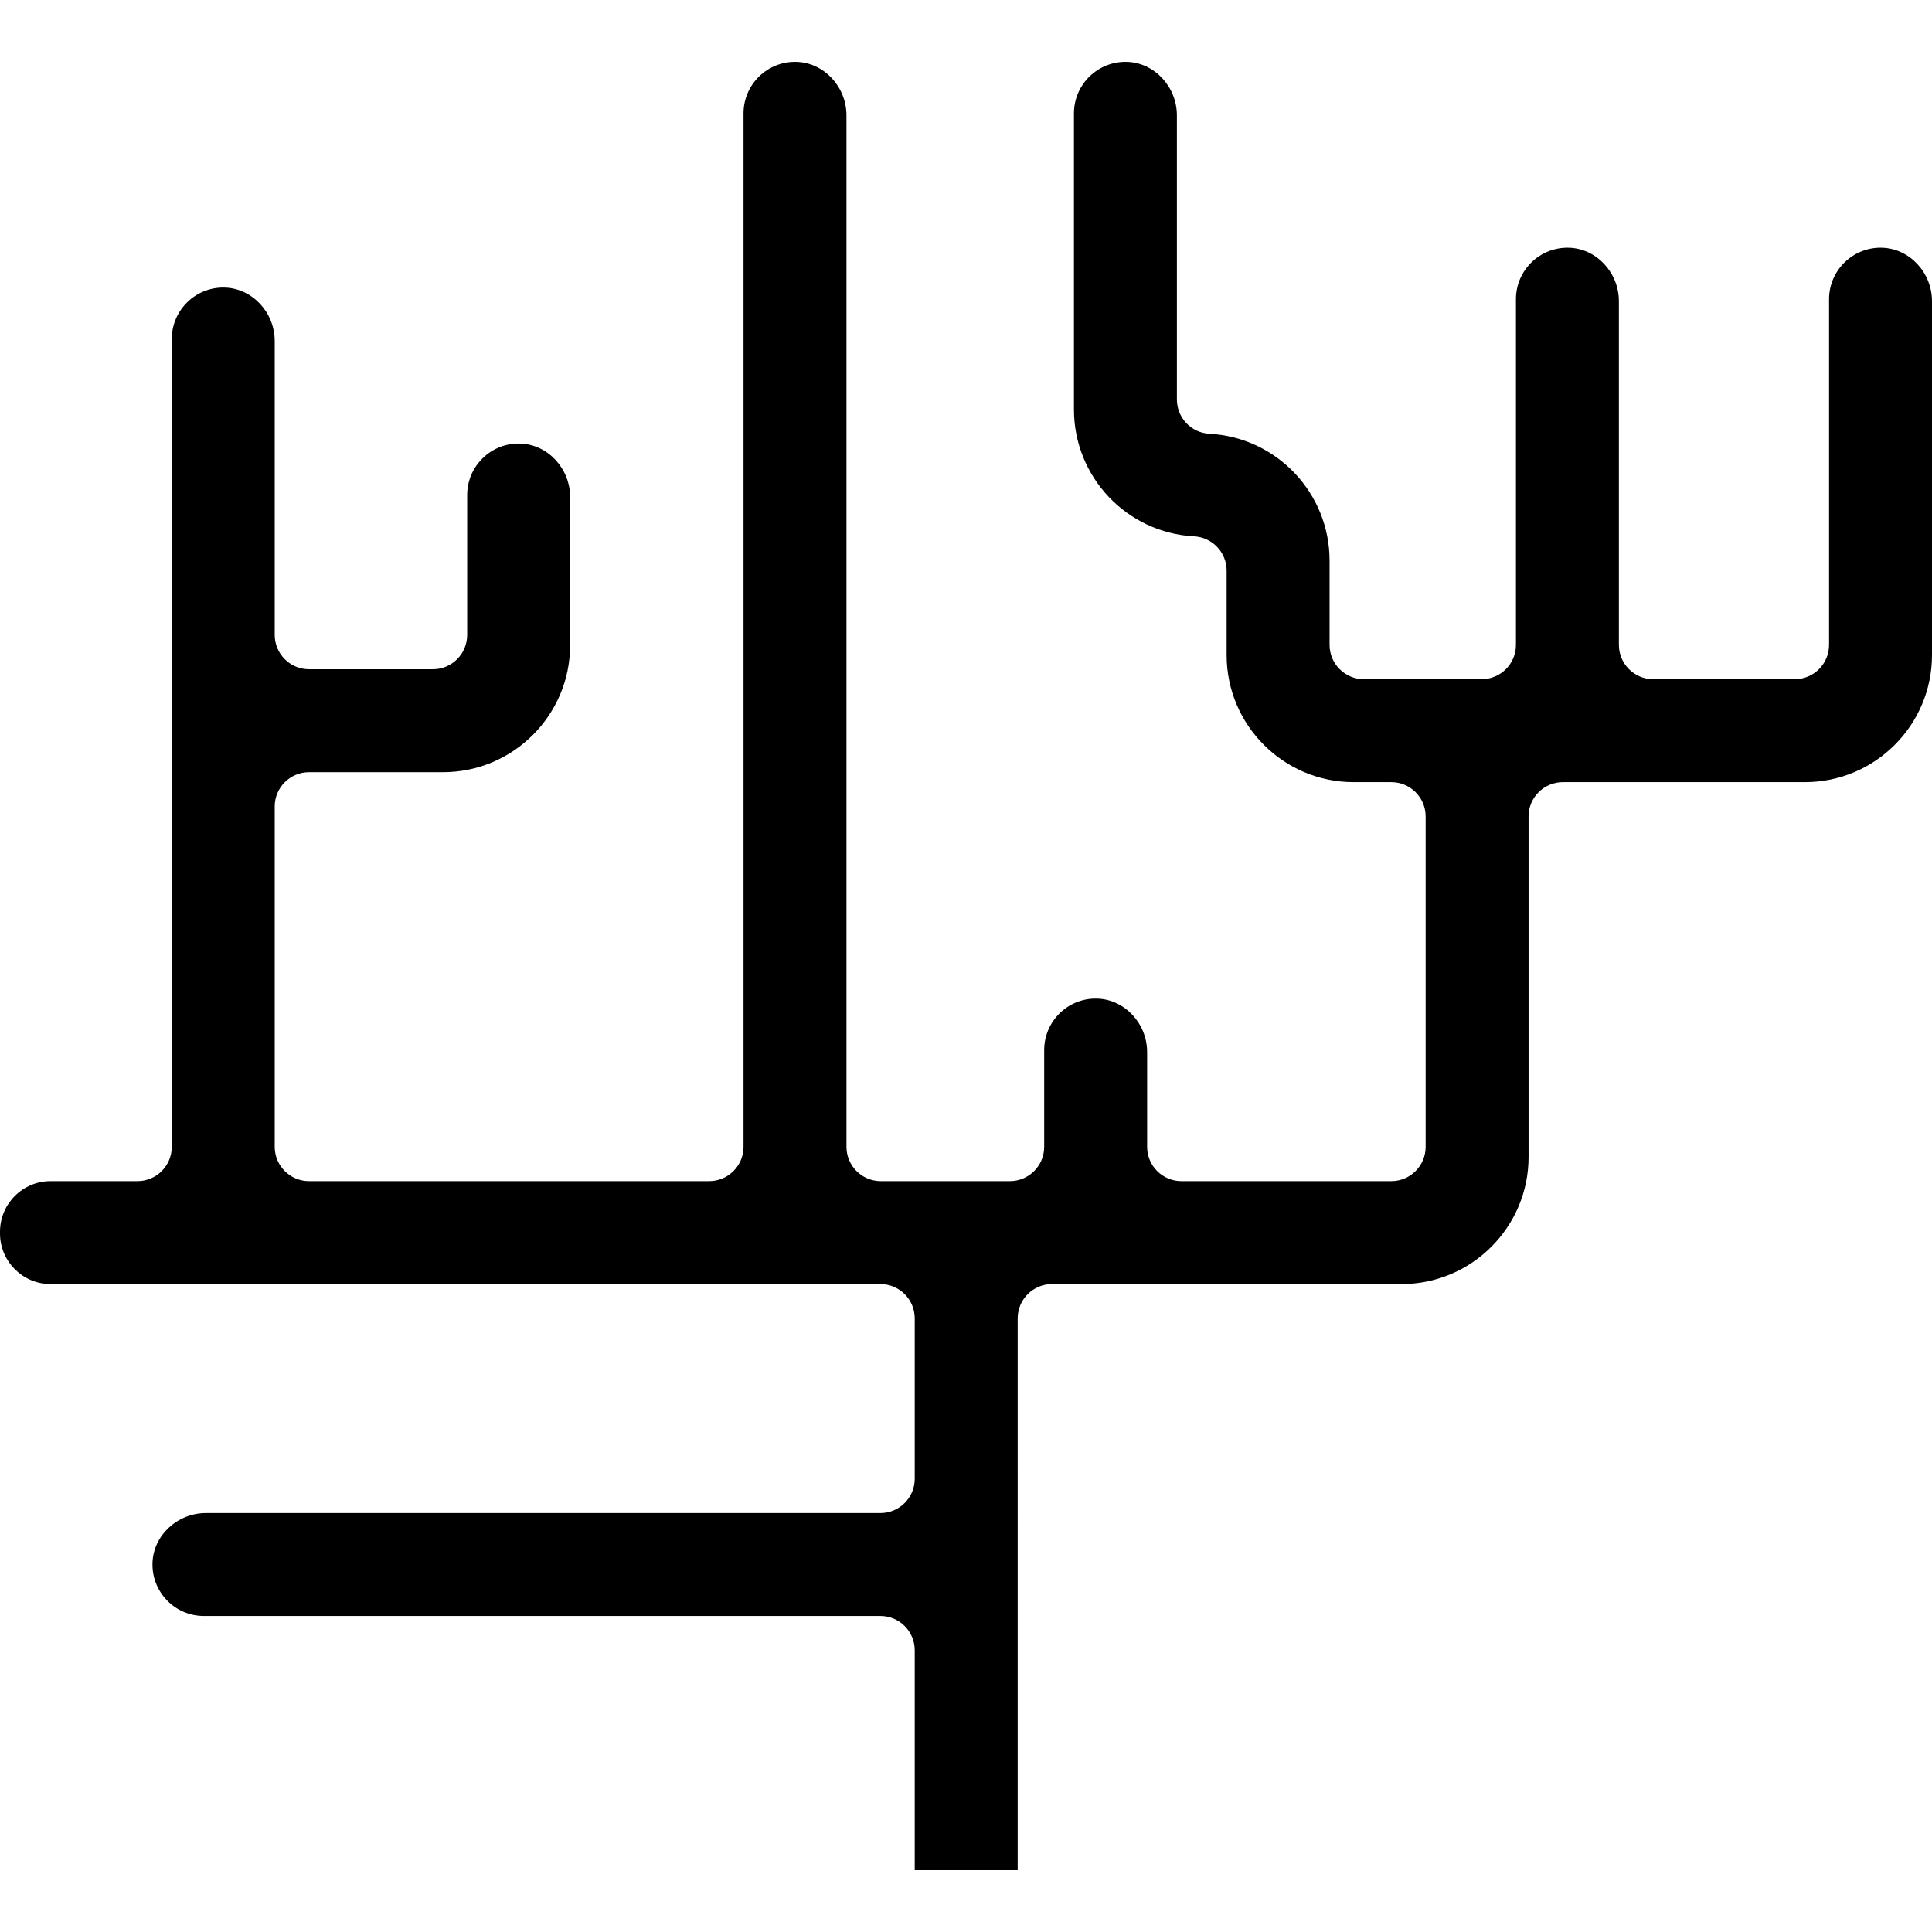
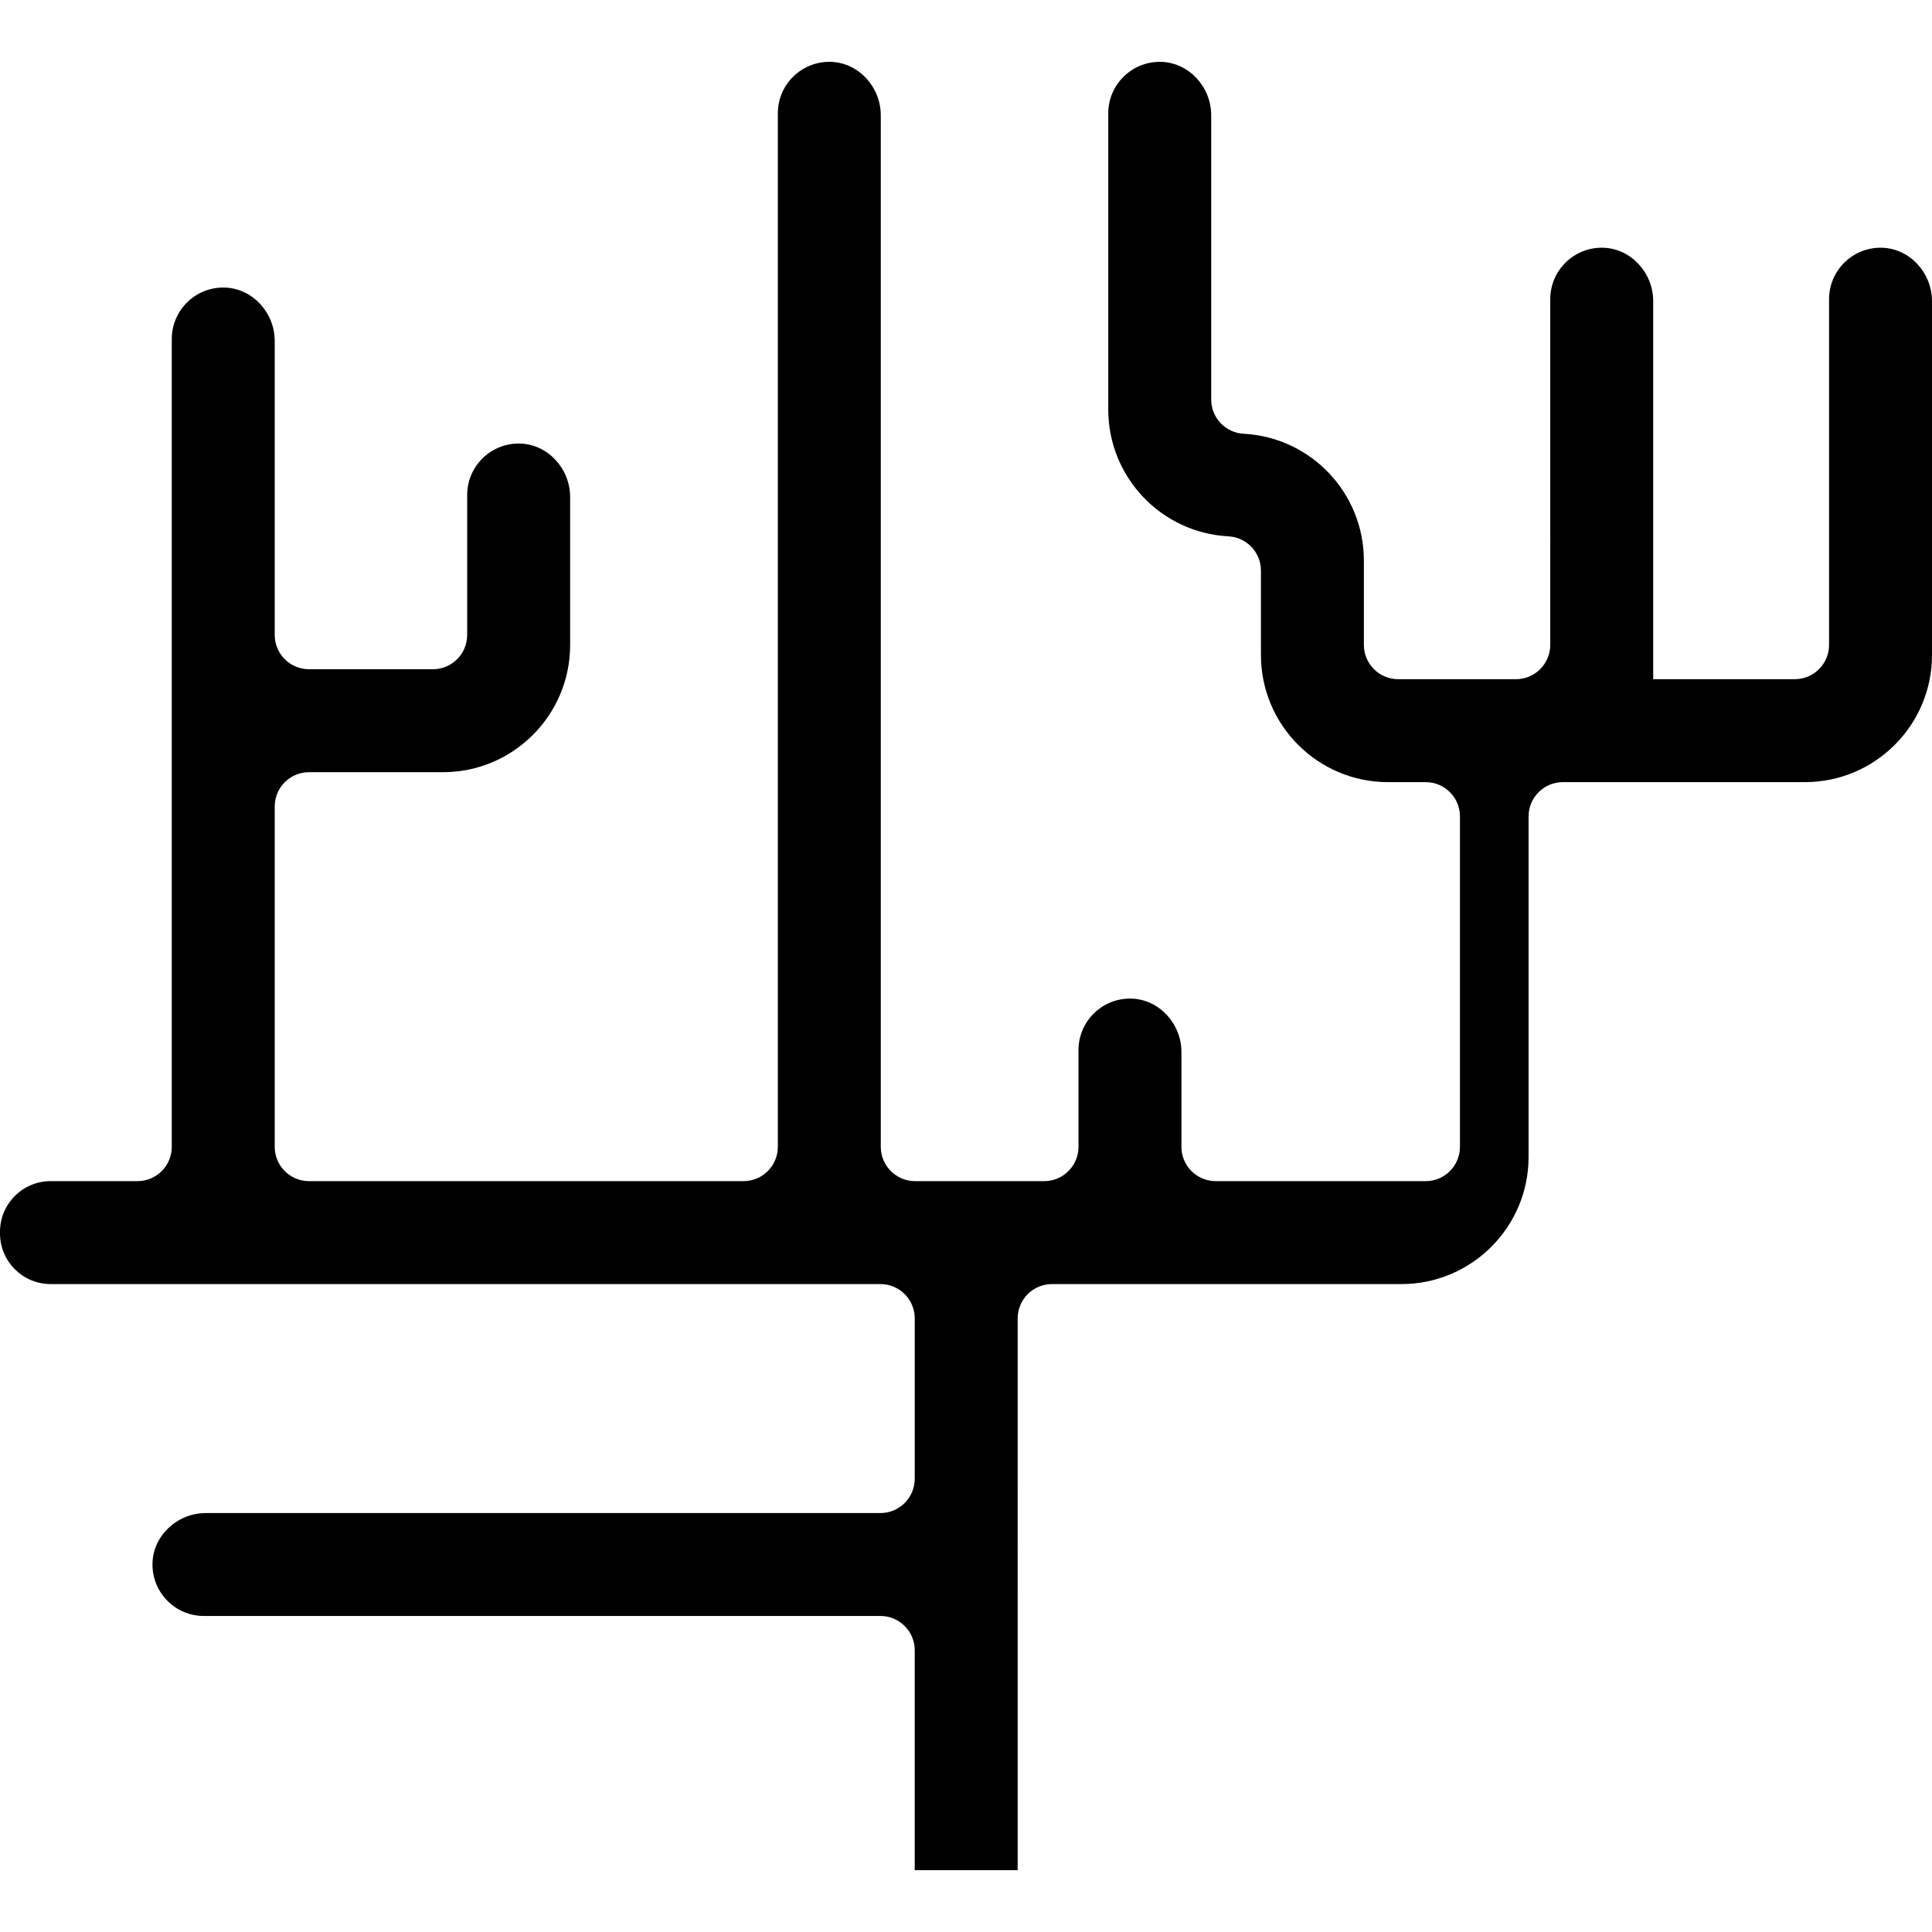
<svg xmlns="http://www.w3.org/2000/svg" fill="#000000" height="800px" width="800px" version="1.1" id="Layer_1" viewBox="0 0 511.999 511.999" xml:space="preserve">
  <g>
    <g>
-       <path d="M498.866,65.656c-7.761-0.277-14.146,5.942-14.146,13.631V170.9c0,5.022-4.071,9.093-9.093,9.093h-37.513    c-5.022,0-9.093-4.071-9.093-9.093V79.831c0-7.559-5.892-13.918-13.134-14.175c-7.776-0.277-14.146,5.942-14.146,13.631V170.9    c0,5.022-4.071,9.093-9.093,9.093h-31.207c-5.022,0-9.093-4.071-9.093-9.093v-22.328c0-17.901-13.991-32.67-31.851-33.62    c-4.827-0.257-8.61-4.247-8.61-9.081V30.573c0-7.559-5.892-13.918-13.134-14.175c-7.752-0.282-14.146,5.942-14.146,13.631v78.486    c0,17.901,13.991,32.67,31.851,33.62c4.827,0.257,8.61,4.247,8.61,9.081v22.39c0,18.565,15.104,33.669,33.669,33.669h9.979    c5.022,0,9.093,4.071,9.093,9.093v87.553c0,5.022-4.071,9.093-9.093,9.093h-55.624c-5.022,0-9.093-4.071-9.093-9.093v-25.101    c0-7.559-5.892-13.918-13.134-14.175c-7.755-0.282-14.146,5.942-14.146,13.631v25.645c0,5.022-4.071,9.093-9.093,9.093h-34.211    c-5.022,0-9.093-4.071-9.093-9.093V30.573c0-7.559-5.892-13.918-13.134-14.175c-7.763-0.282-14.146,5.942-14.146,13.631v273.89    c0,5.022-4.071,9.093-9.093,9.093H81.896c-5.022,0-9.093-4.071-9.093-9.093v-90.192c0-5.022,4.071-9.093,9.093-9.093h35.523    c18.565,0,33.669-15.104,33.669-33.669v-39.239c0-7.559-5.892-13.918-13.134-14.175c-7.768-0.288-14.146,5.942-14.146,13.631    v37.08c0,5.022-4.071,9.093-9.093,9.093H81.896c-5.022,0-9.093-4.072-9.093-9.093V90.386c0-7.559-5.892-13.918-13.134-14.175    c-7.76-0.283-14.146,5.941-14.146,13.631v214.078c0,5.022-4.071,9.093-9.093,9.093H13.412C6.016,313.012,0,319.028,0,326.425    v0.455c0,7.395,6.016,13.412,13.412,13.412h219.909c5.022,0,9.093,4.071,9.093,9.093v42.494c0,5.022-4.072,9.093-9.093,9.093    H54.591c-7.559,0-13.918,5.892-14.175,13.134c-0.133,3.746,1.222,7.289,3.813,9.976c2.595,2.688,6.081,4.169,9.816,4.169h179.276    c5.022,0,9.093,4.071,9.093,9.093v58.266h27.28V349.385c0-5.022,4.071-9.093,9.093-9.093h92.632    c18.565,0,33.668-15.104,33.668-33.668v-90.258c0-5.022,4.071-9.093,9.093-9.093h64.15c18.565,0,33.669-15.104,33.669-33.669    V79.831C512,72.271,506.108,65.913,498.866,65.656z" />
+       <path d="M498.866,65.656c-7.761-0.277-14.146,5.942-14.146,13.631V170.9c0,5.022-4.071,9.093-9.093,9.093h-37.513    V79.831c0-7.559-5.892-13.918-13.134-14.175c-7.776-0.277-14.146,5.942-14.146,13.631V170.9    c0,5.022-4.071,9.093-9.093,9.093h-31.207c-5.022,0-9.093-4.071-9.093-9.093v-22.328c0-17.901-13.991-32.67-31.851-33.62    c-4.827-0.257-8.61-4.247-8.61-9.081V30.573c0-7.559-5.892-13.918-13.134-14.175c-7.752-0.282-14.146,5.942-14.146,13.631v78.486    c0,17.901,13.991,32.67,31.851,33.62c4.827,0.257,8.61,4.247,8.61,9.081v22.39c0,18.565,15.104,33.669,33.669,33.669h9.979    c5.022,0,9.093,4.071,9.093,9.093v87.553c0,5.022-4.071,9.093-9.093,9.093h-55.624c-5.022,0-9.093-4.071-9.093-9.093v-25.101    c0-7.559-5.892-13.918-13.134-14.175c-7.755-0.282-14.146,5.942-14.146,13.631v25.645c0,5.022-4.071,9.093-9.093,9.093h-34.211    c-5.022,0-9.093-4.071-9.093-9.093V30.573c0-7.559-5.892-13.918-13.134-14.175c-7.763-0.282-14.146,5.942-14.146,13.631v273.89    c0,5.022-4.071,9.093-9.093,9.093H81.896c-5.022,0-9.093-4.071-9.093-9.093v-90.192c0-5.022,4.071-9.093,9.093-9.093h35.523    c18.565,0,33.669-15.104,33.669-33.669v-39.239c0-7.559-5.892-13.918-13.134-14.175c-7.768-0.288-14.146,5.942-14.146,13.631    v37.08c0,5.022-4.071,9.093-9.093,9.093H81.896c-5.022,0-9.093-4.072-9.093-9.093V90.386c0-7.559-5.892-13.918-13.134-14.175    c-7.76-0.283-14.146,5.941-14.146,13.631v214.078c0,5.022-4.071,9.093-9.093,9.093H13.412C6.016,313.012,0,319.028,0,326.425    v0.455c0,7.395,6.016,13.412,13.412,13.412h219.909c5.022,0,9.093,4.071,9.093,9.093v42.494c0,5.022-4.072,9.093-9.093,9.093    H54.591c-7.559,0-13.918,5.892-14.175,13.134c-0.133,3.746,1.222,7.289,3.813,9.976c2.595,2.688,6.081,4.169,9.816,4.169h179.276    c5.022,0,9.093,4.071,9.093,9.093v58.266h27.28V349.385c0-5.022,4.071-9.093,9.093-9.093h92.632    c18.565,0,33.668-15.104,33.668-33.668v-90.258c0-5.022,4.071-9.093,9.093-9.093h64.15c18.565,0,33.669-15.104,33.669-33.669    V79.831C512,72.271,506.108,65.913,498.866,65.656z" />
    </g>
  </g>
</svg>